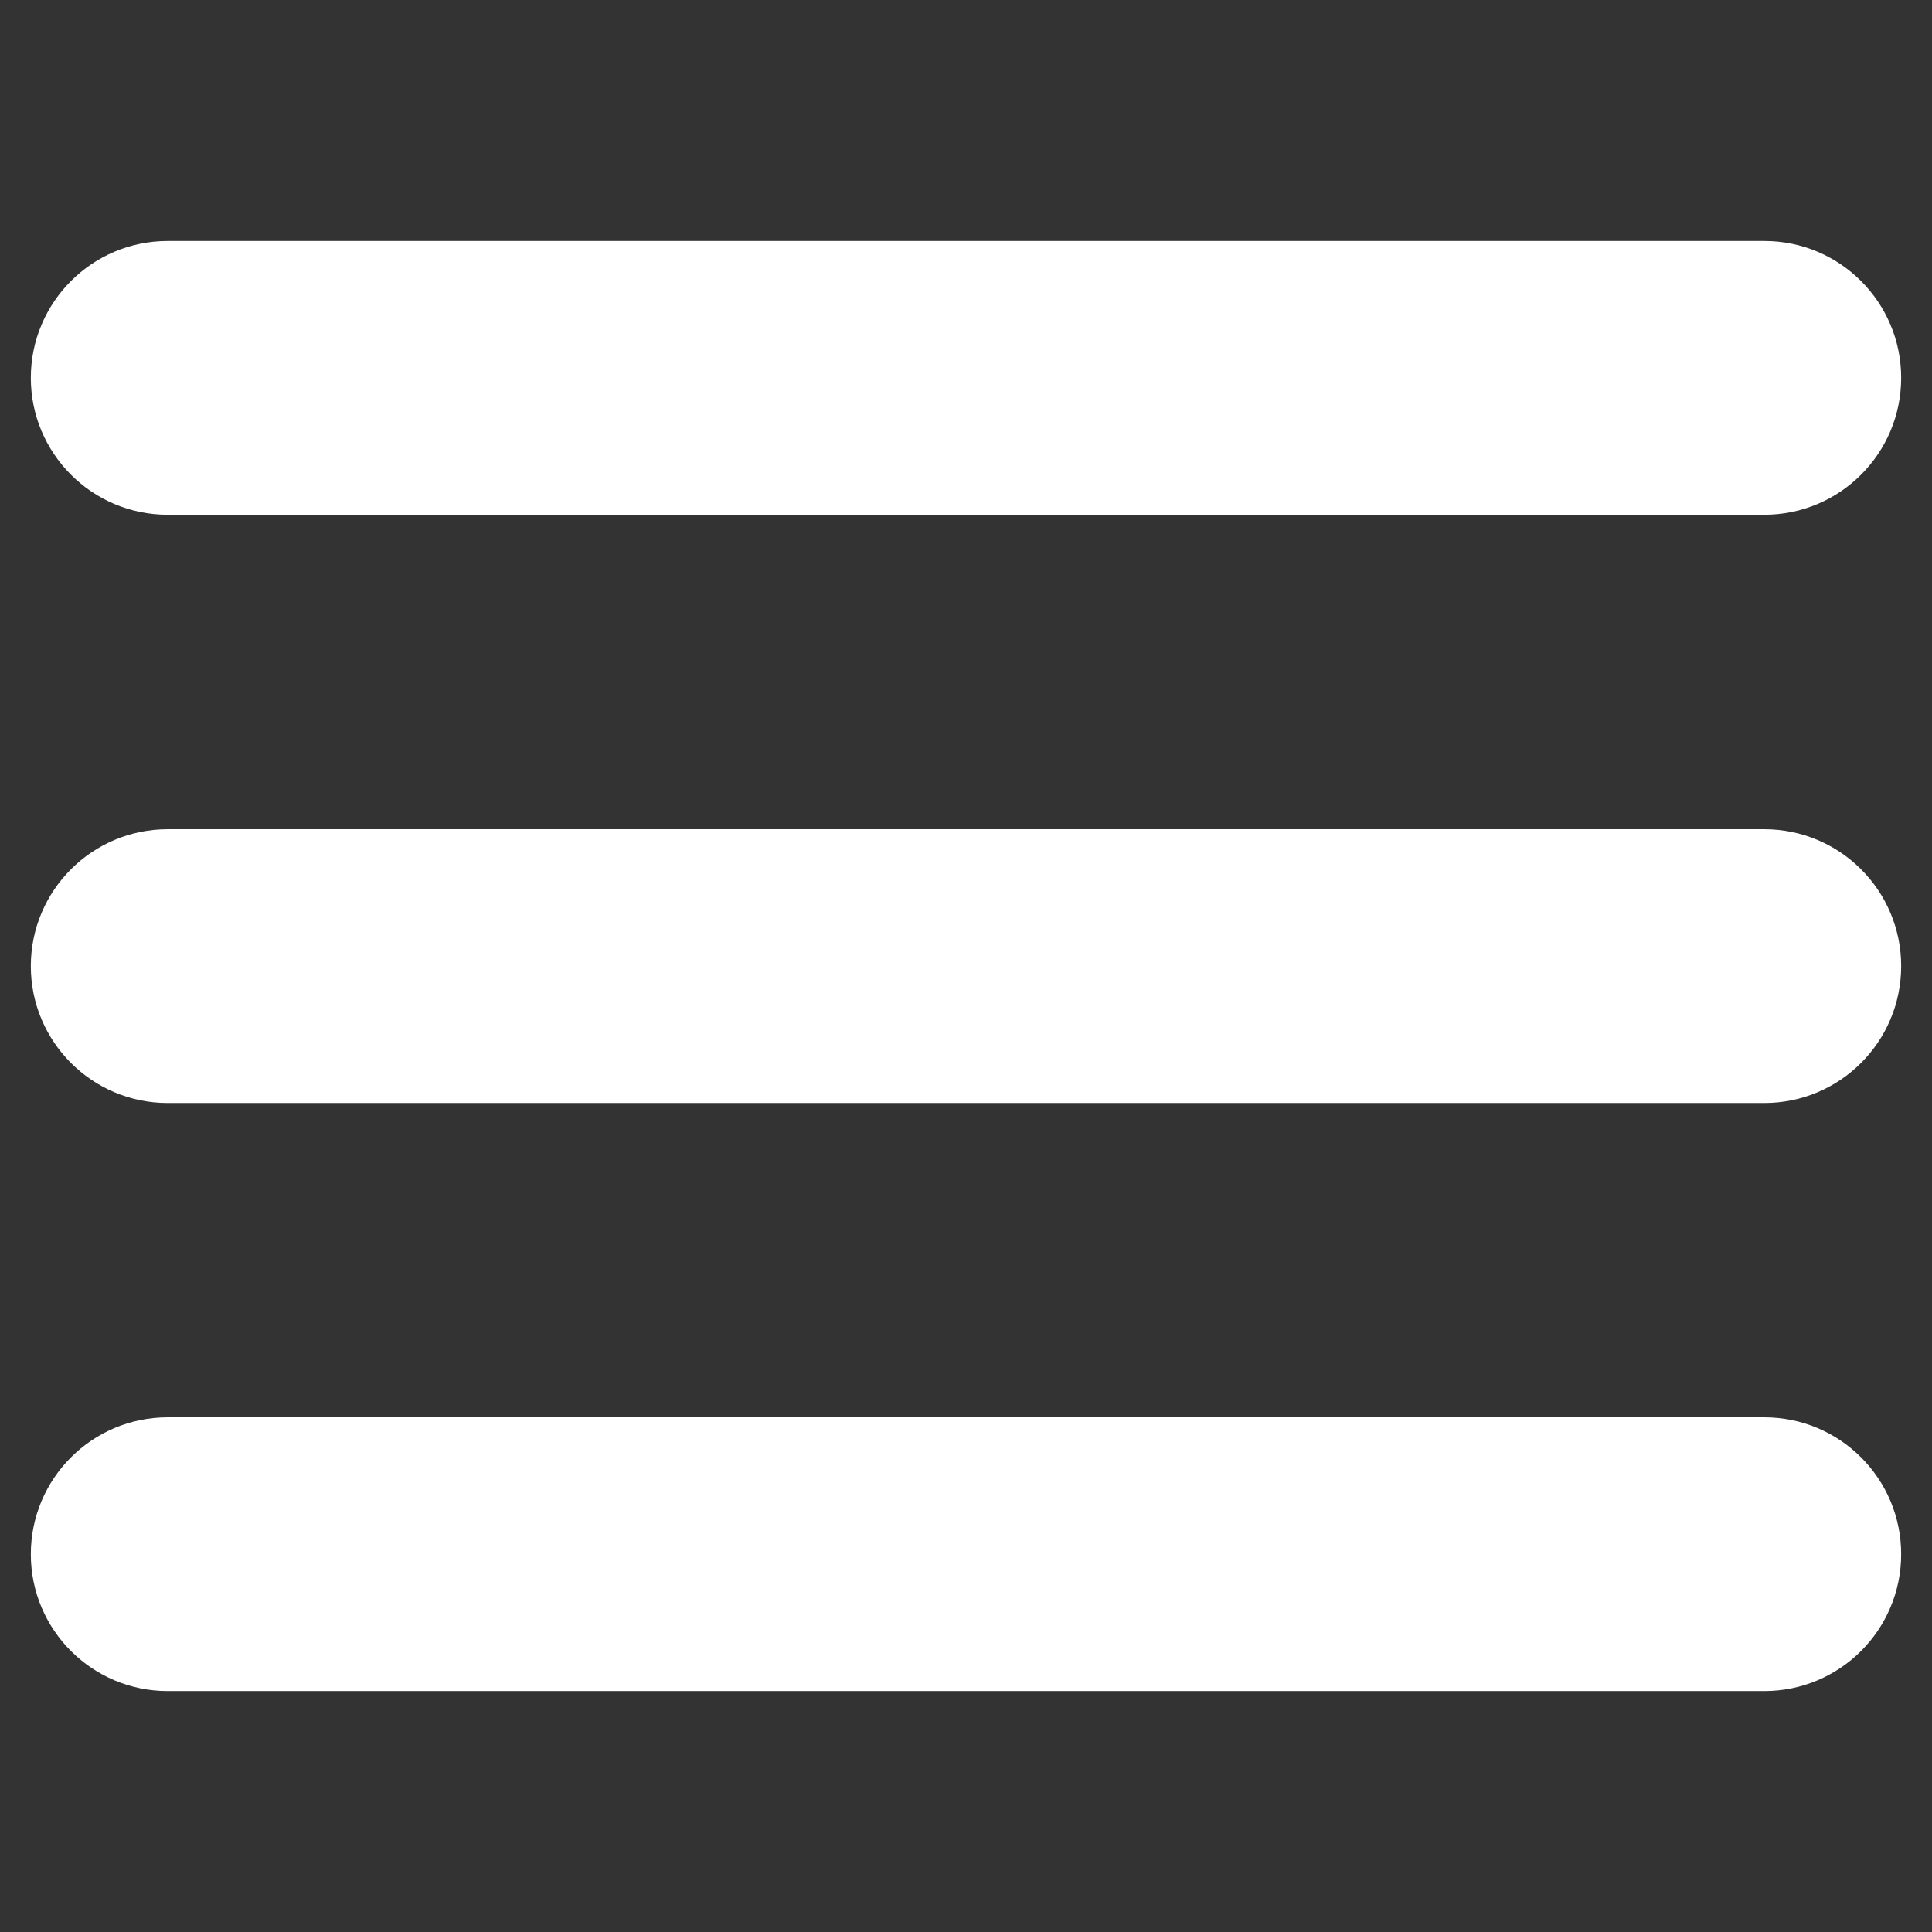
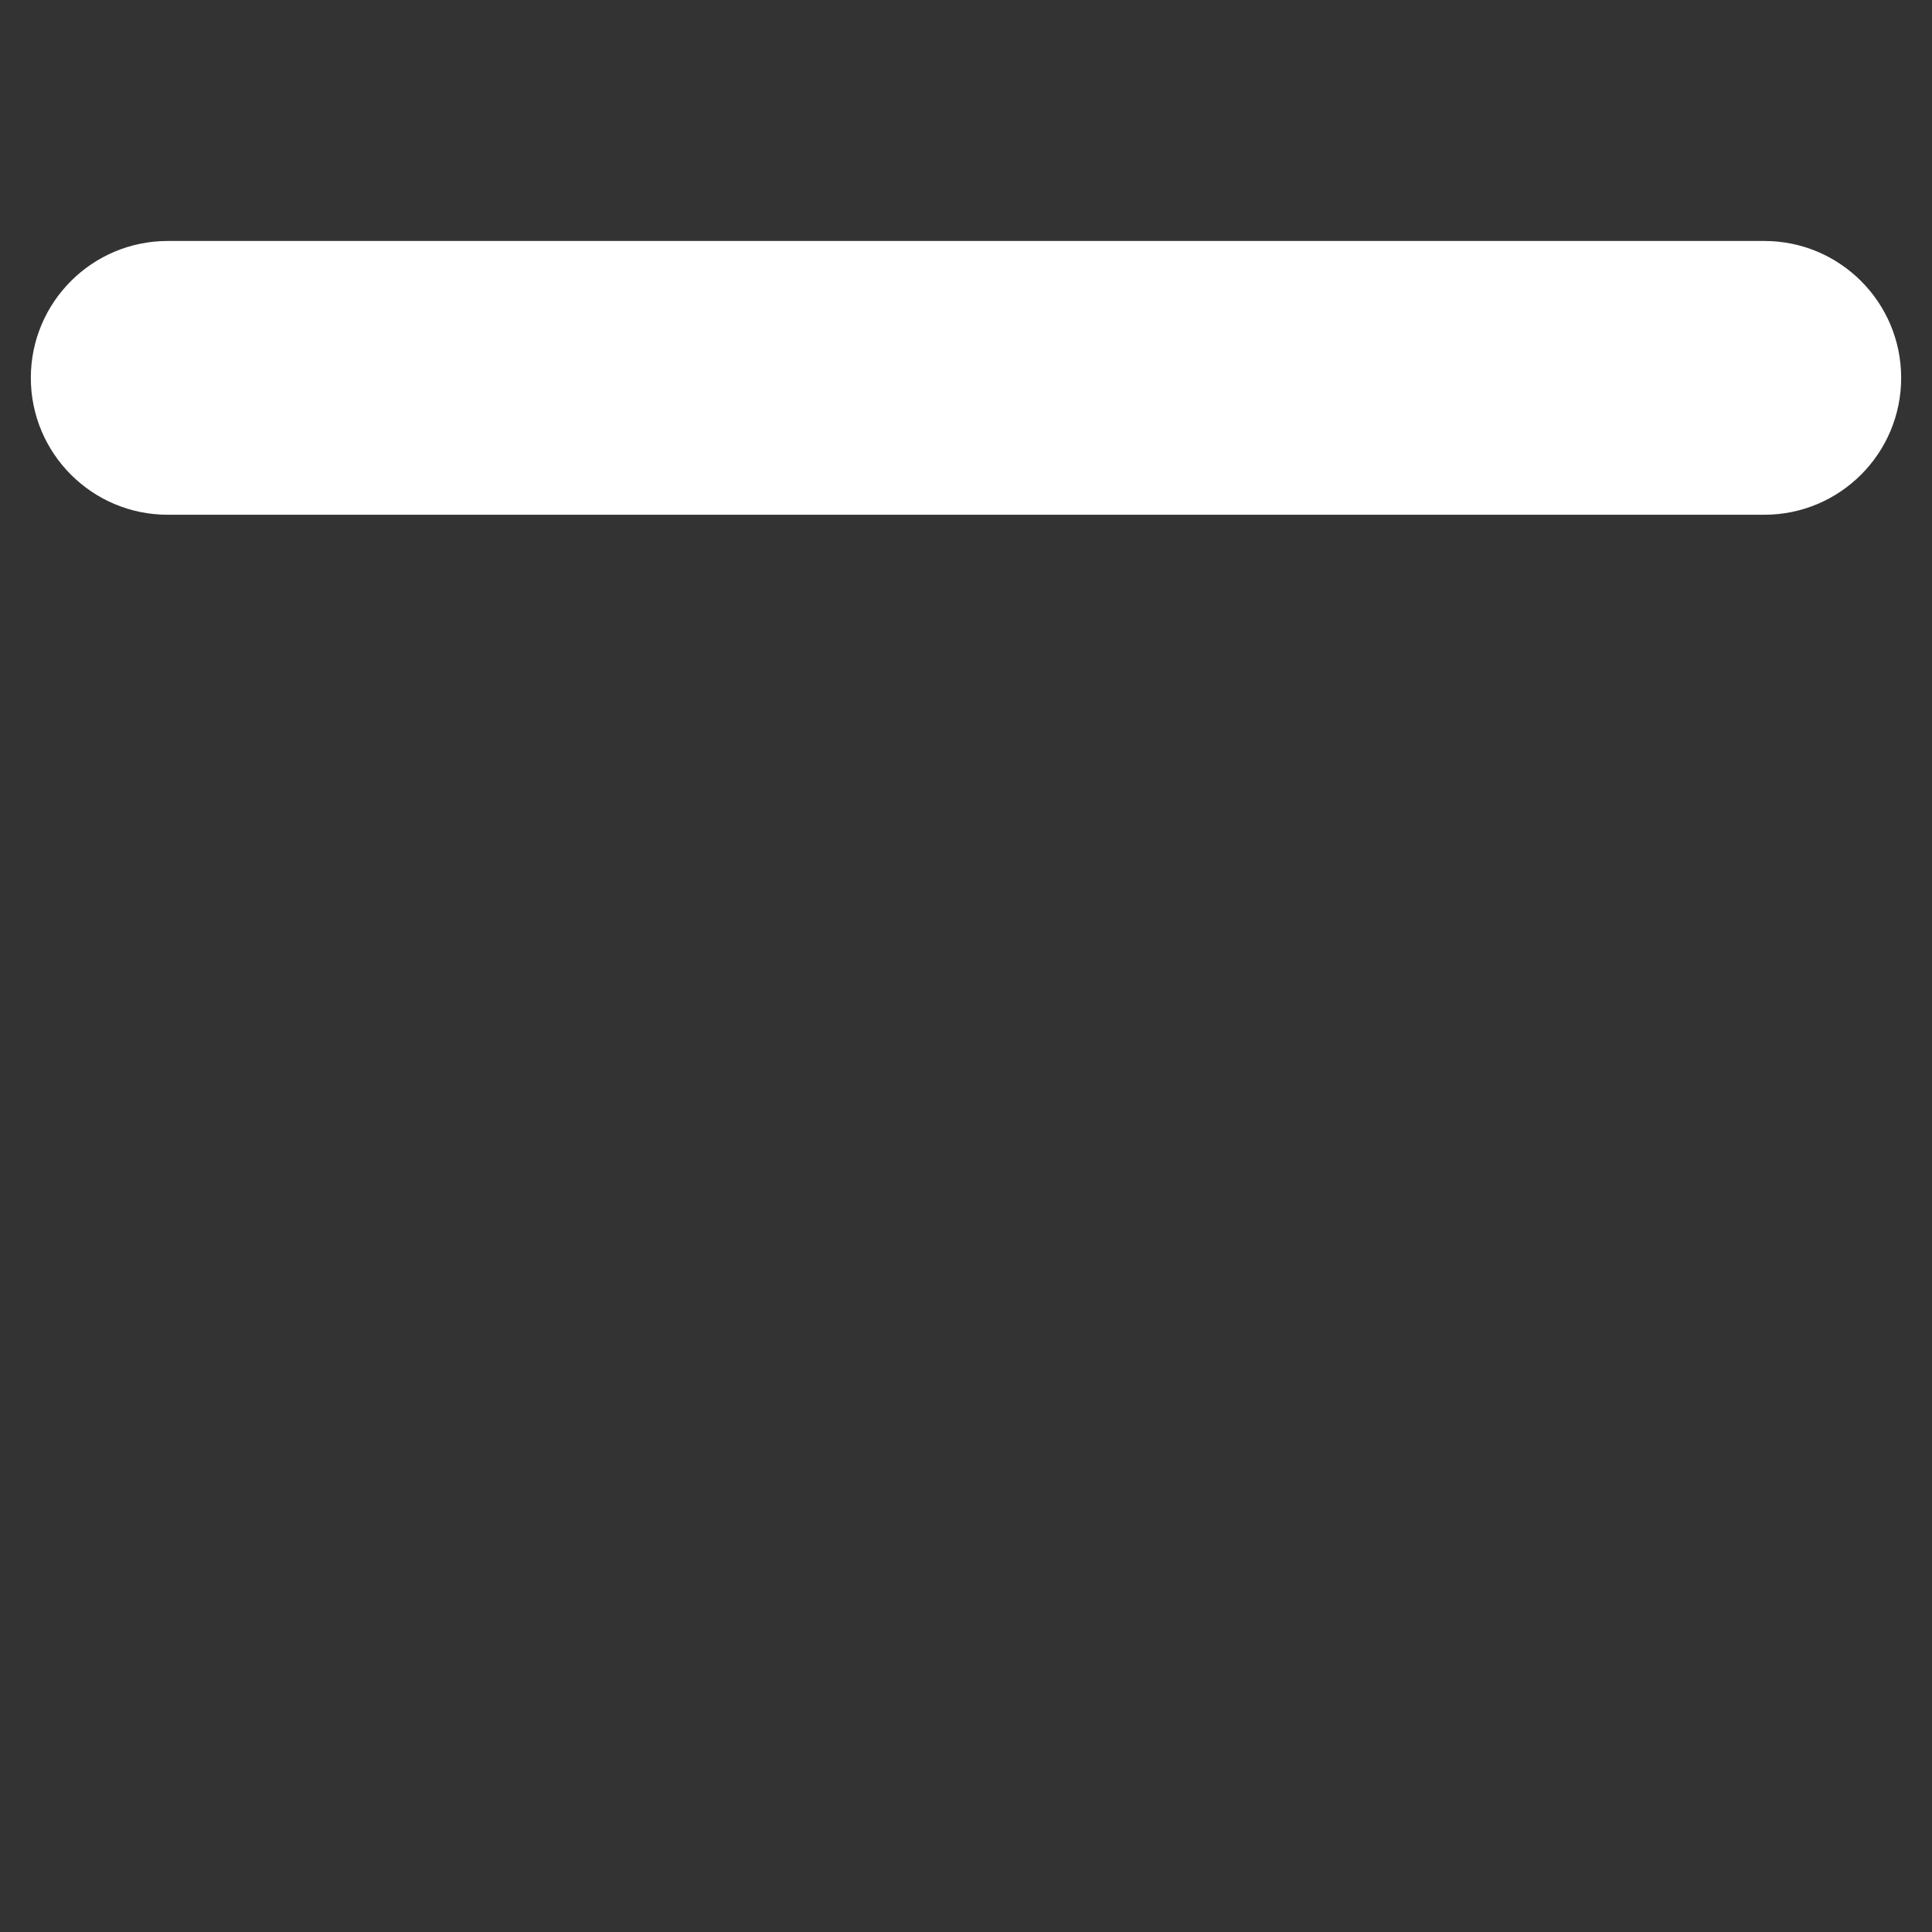
<svg xmlns="http://www.w3.org/2000/svg" version="1.1" id="Layer_1" x="0px" y="0px" width="48px" height="48px" viewBox="0 0 48 48" enable-background="new 0 0 48 48" xml:space="preserve">
  <rect x="0" y="0" width="48" height="48" fill="#333333" stroke="none" />
  <g>
    <g>
      <path fill="#FFFFFF" d="M43.833,12.789H4.167c-1.878,0-3.401-1.523-3.401-3.401c0-1.878,1.523-3.401,3.401-3.401h39.667    c1.878,0,3.4,1.523,3.4,3.401C47.234,11.266,45.712,12.789,43.833,12.789z" />
    </g>
    <g>
-       <path fill="#FFFFFF" d="M43.833,42.014H4.167c-1.878,0-3.401-1.522-3.401-3.4c0-1.879,1.523-3.401,3.401-3.401h39.667    c1.878,0,3.4,1.522,3.4,3.401C47.234,40.491,45.712,42.014,43.833,42.014z" />
-     </g>
+       </g>
    <g>
-       <path fill="#FFFFFF" d="M43.833,27.404H4.167c-1.878,0-3.401-1.523-3.401-3.401s1.523-3.401,3.401-3.401h39.667    c1.878,0,3.4,1.523,3.4,3.401S45.712,27.404,43.833,27.404z" />
-     </g>
+       </g>
  </g>
</svg>